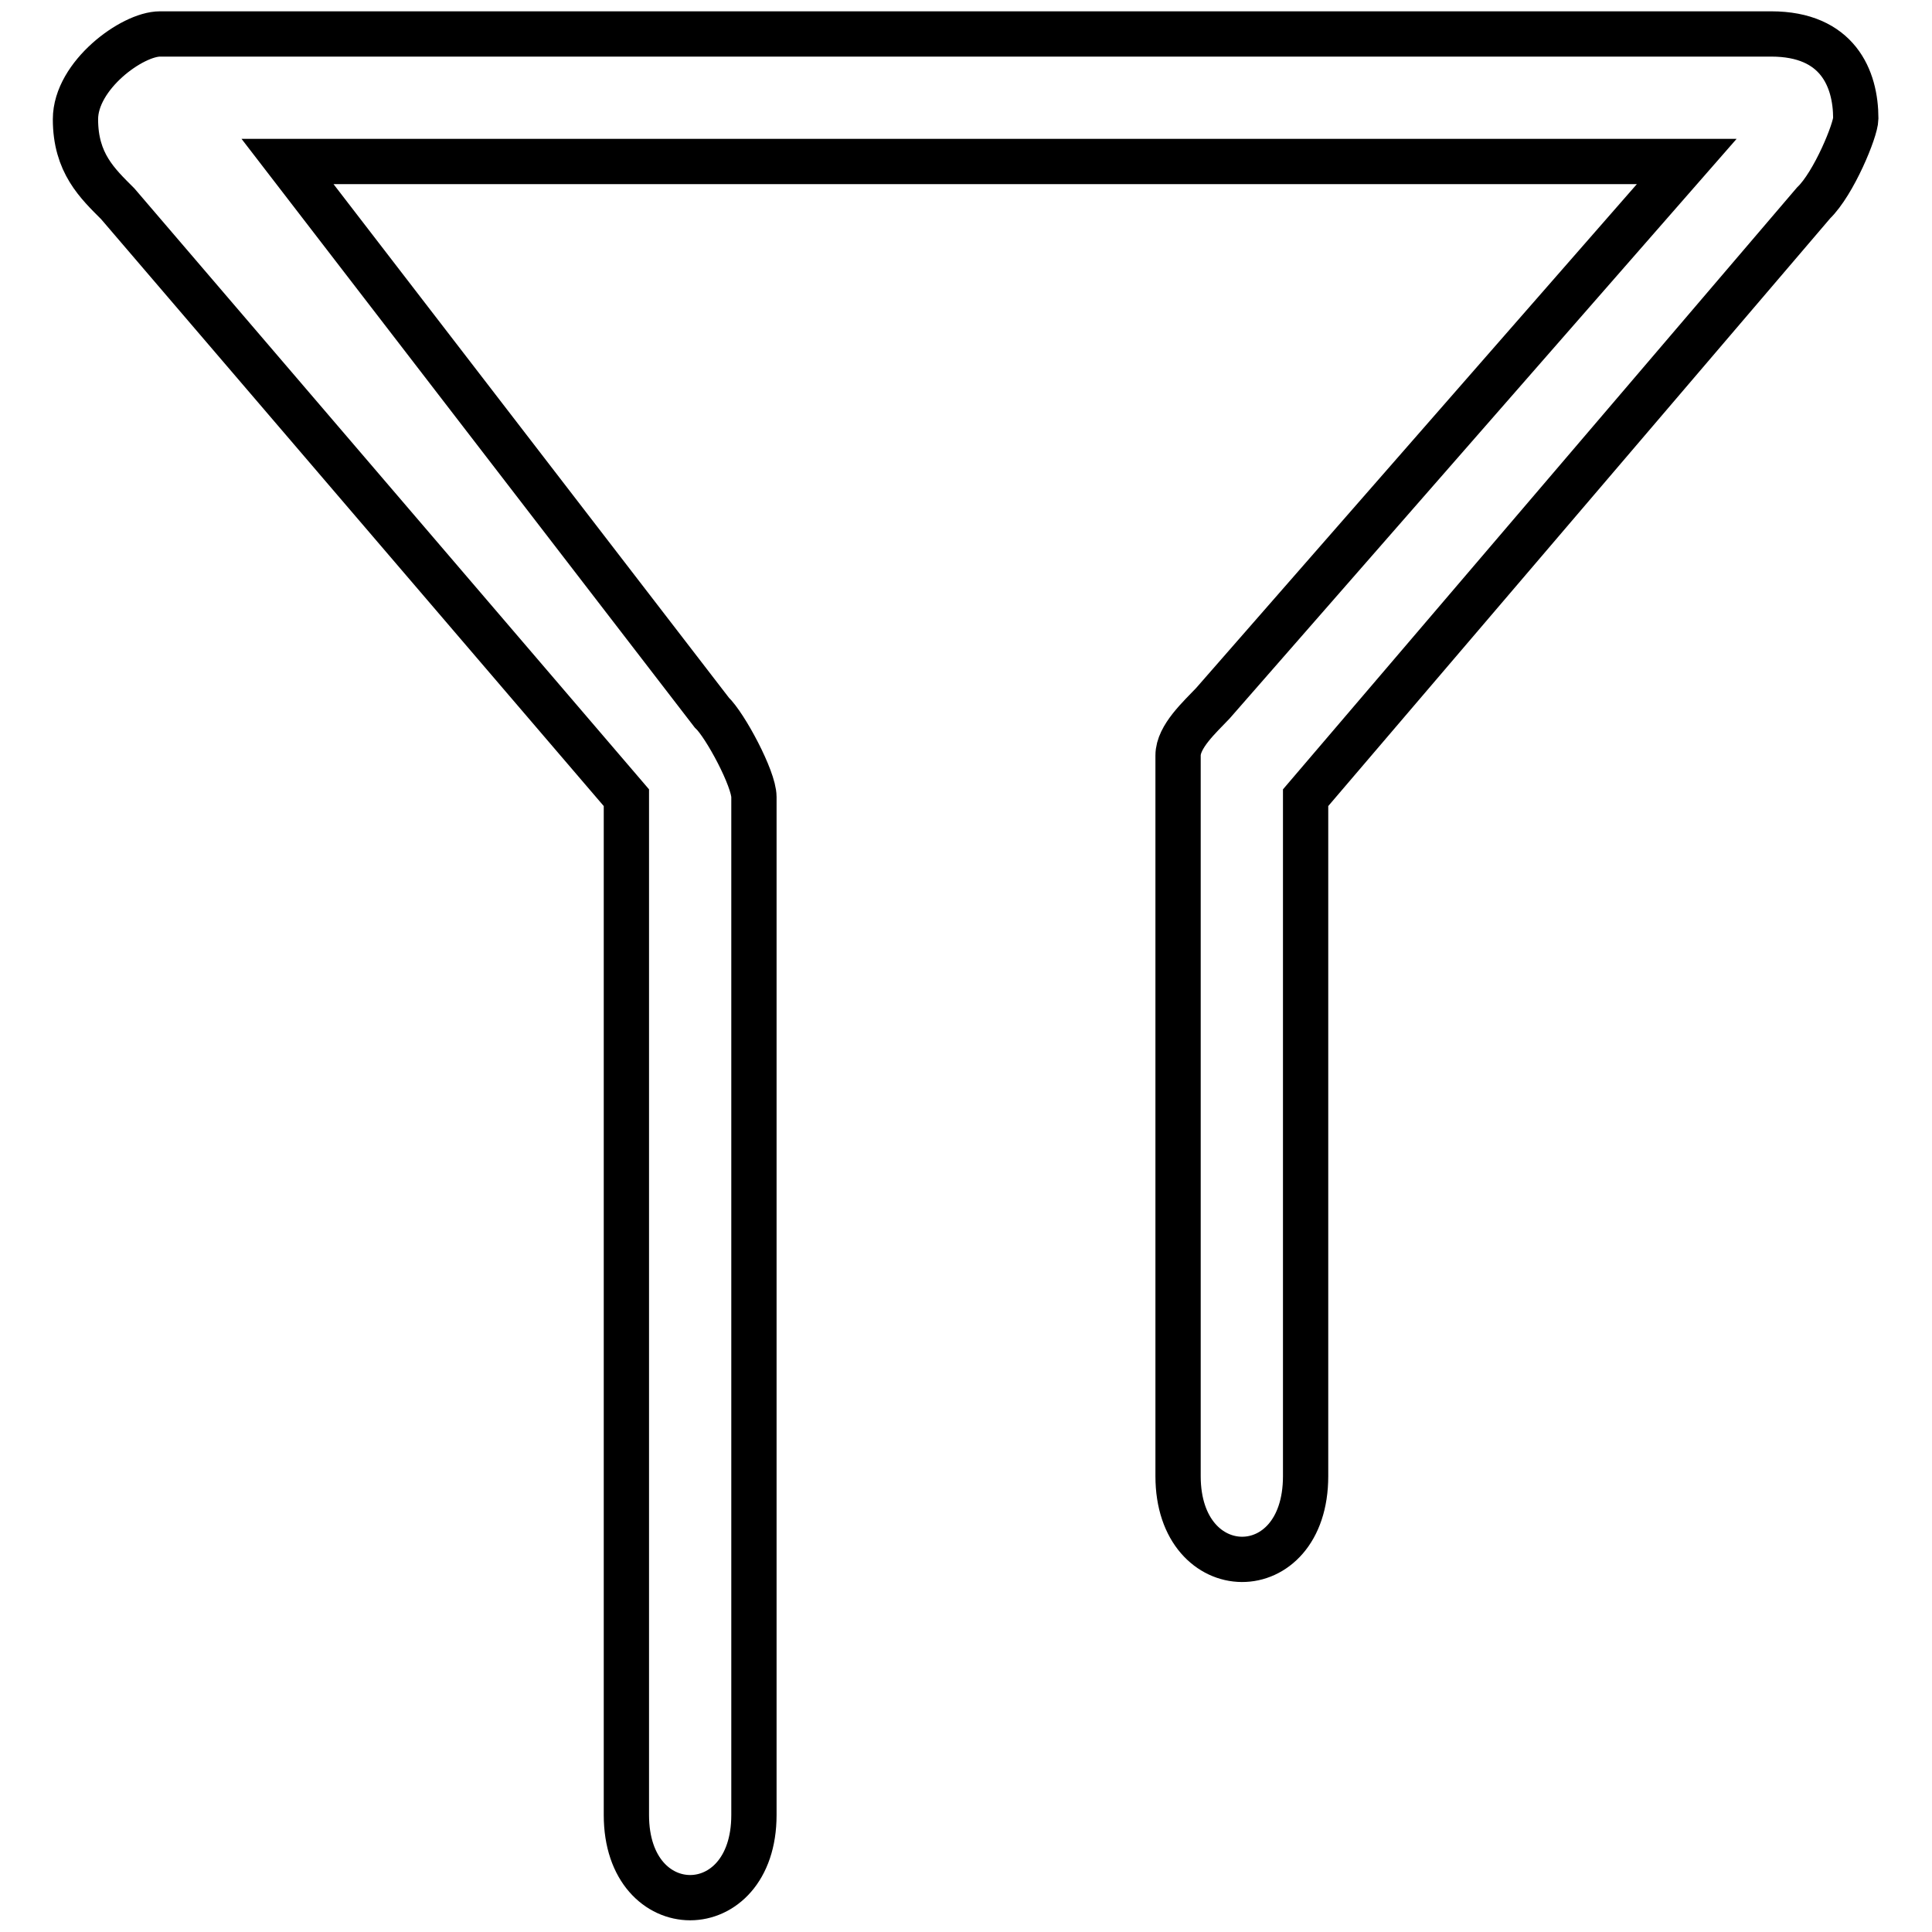
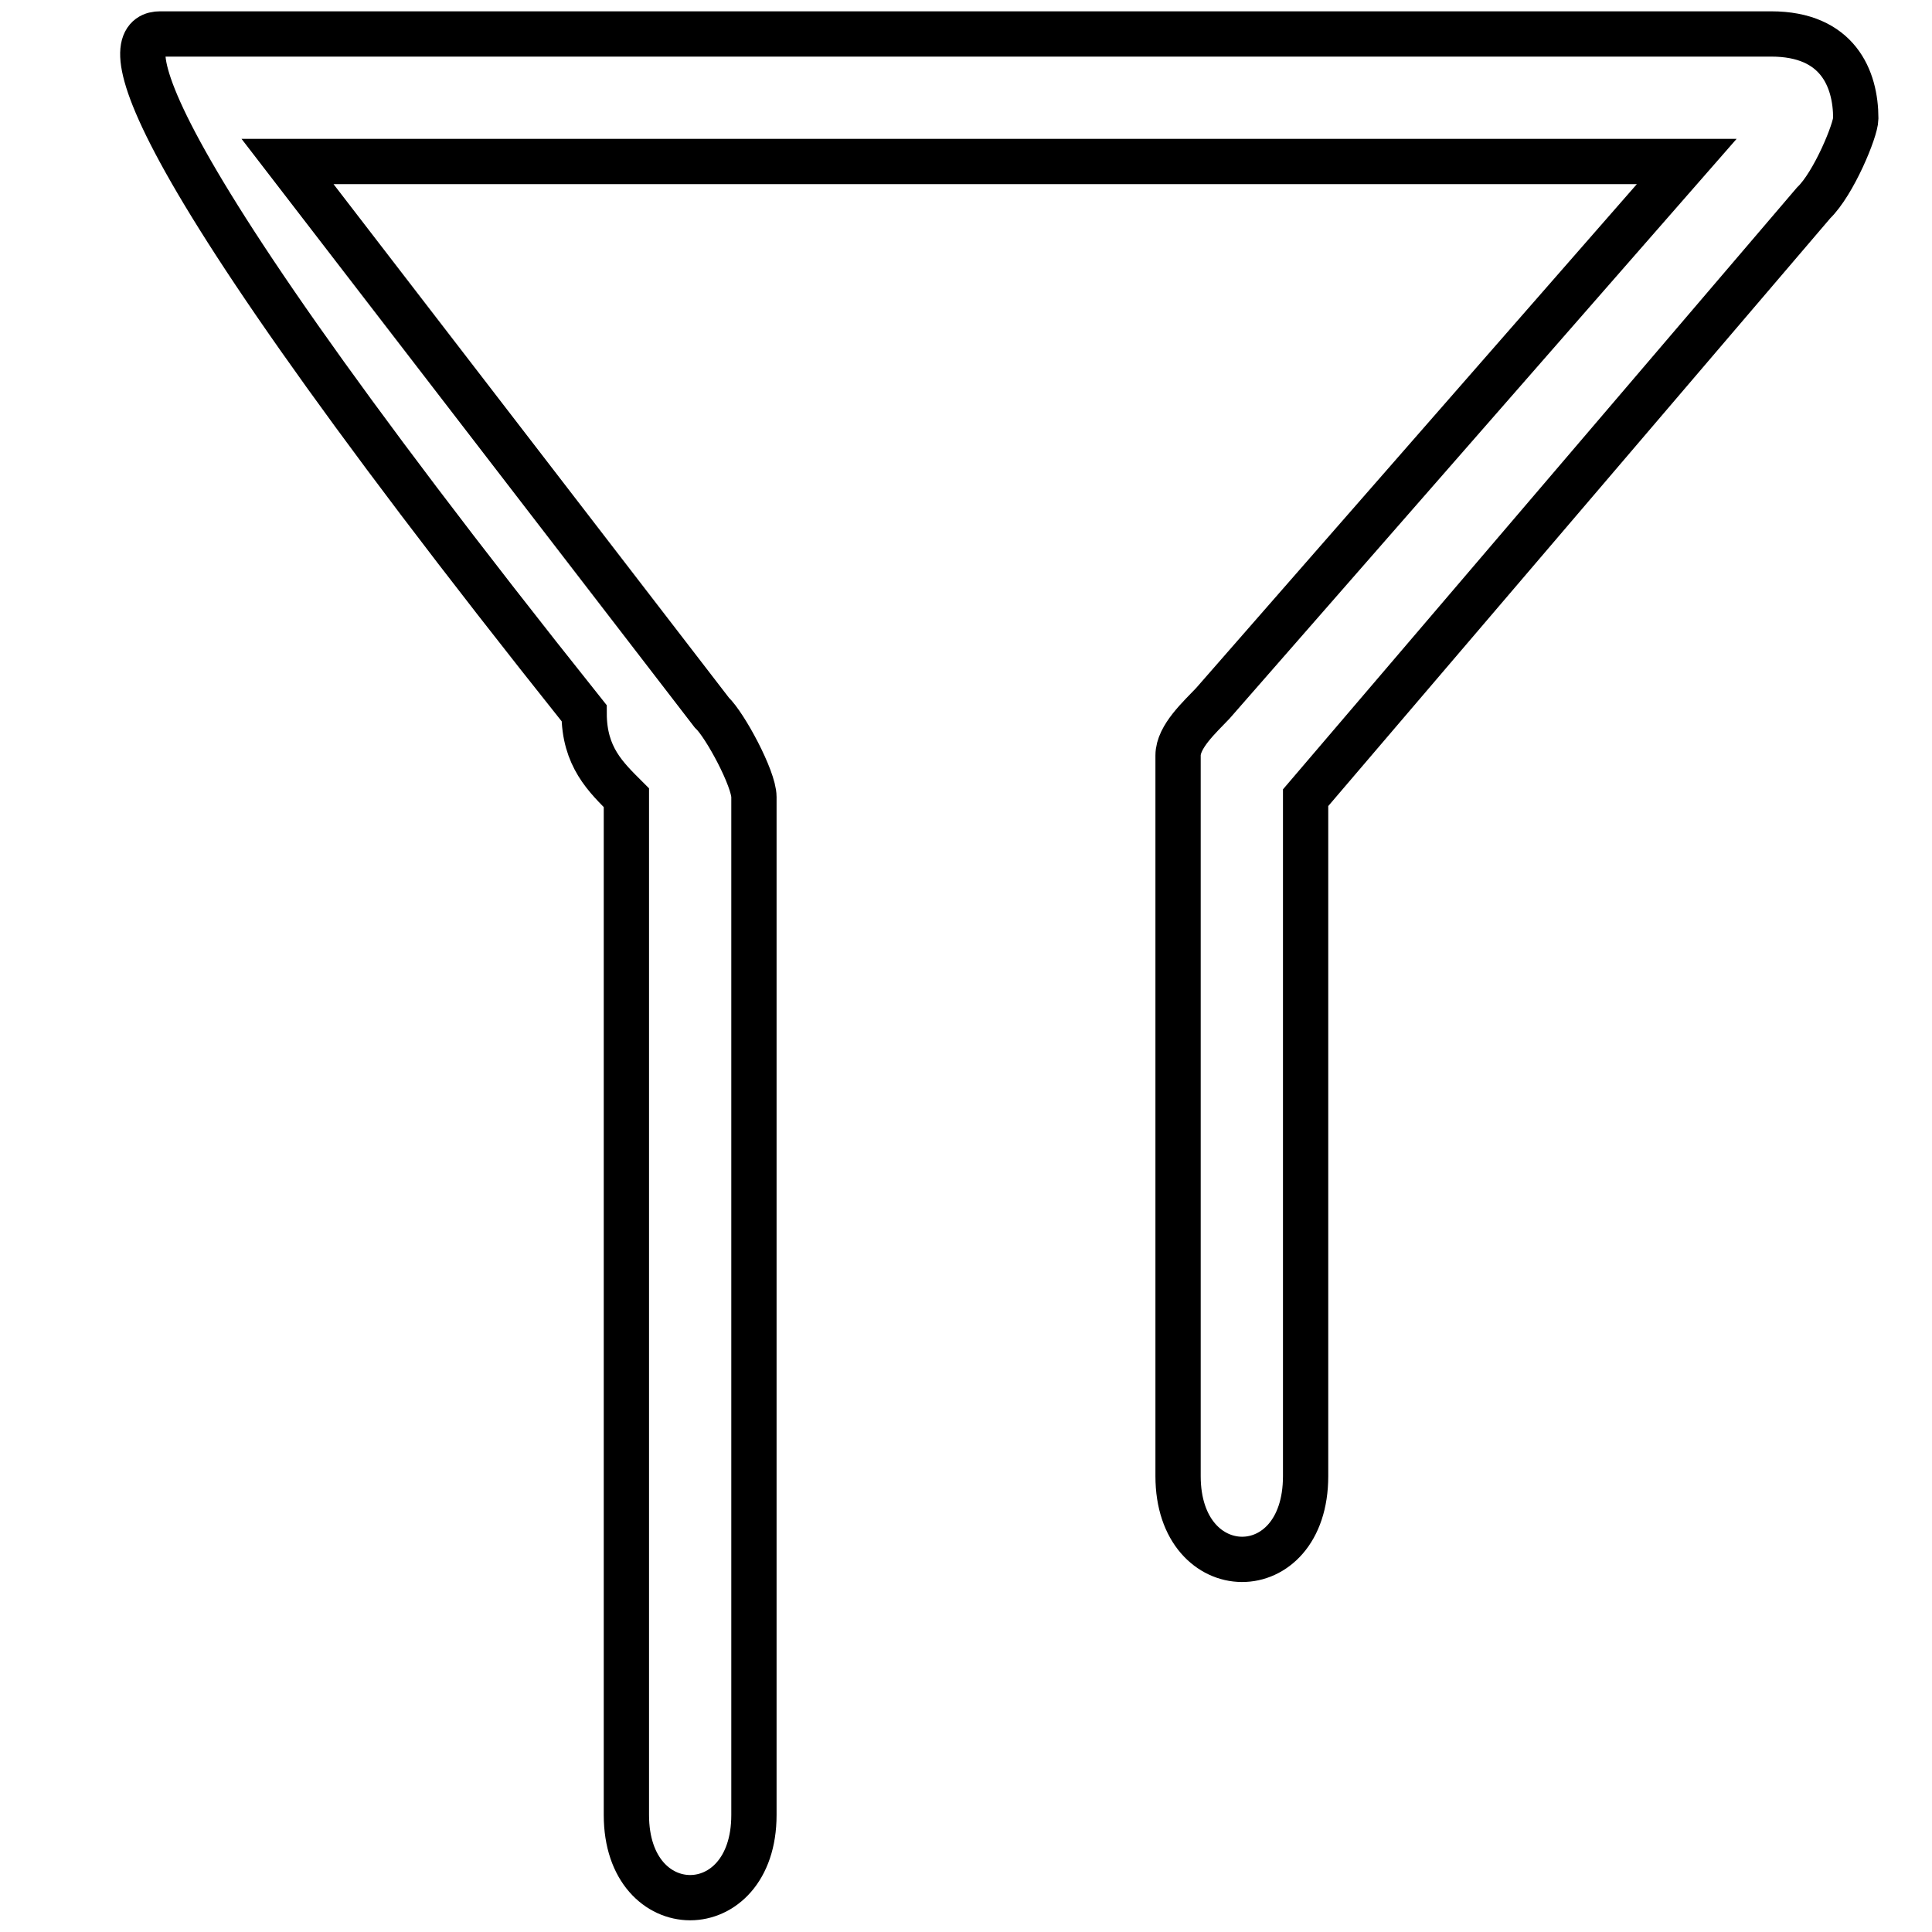
<svg xmlns="http://www.w3.org/2000/svg" version="1.1" x="0px" y="0px" viewBox="0 0 256 256" enable-background="new 0 0 256 256" xml:space="preserve">
  <g>
-     <path stroke-width="6" fill-opacity="0" stroke="#000000" d="M83,240.5V105.7L15.6,27c-2.7-2.7-5.6-5.4-5.6-11.2C10,10,17.5,4.5,21.2,4.5h213.5 c8.8,0,11.2,5.9,11.2,11.2c0,1.5-2.9,8.6-5.6,11.2L173,105.7v89.9c0,14.8-16.9,14.6-16.9,0v-95.5c0-2.5,2.9-5.1,4.6-6.9l62.8-71.8 H38.1l56.2,73c1.8,1.7,5.6,8.8,5.6,11.2v134.9C99.9,255.1,83,255.1,83,240.5z" />
+     <path stroke-width="6" fill-opacity="0" stroke="#000000" d="M83,240.5V105.7c-2.7-2.7-5.6-5.4-5.6-11.2C10,10,17.5,4.5,21.2,4.5h213.5 c8.8,0,11.2,5.9,11.2,11.2c0,1.5-2.9,8.6-5.6,11.2L173,105.7v89.9c0,14.8-16.9,14.6-16.9,0v-95.5c0-2.5,2.9-5.1,4.6-6.9l62.8-71.8 H38.1l56.2,73c1.8,1.7,5.6,8.8,5.6,11.2v134.9C99.9,255.1,83,255.1,83,240.5z" />
  </g>
</svg>